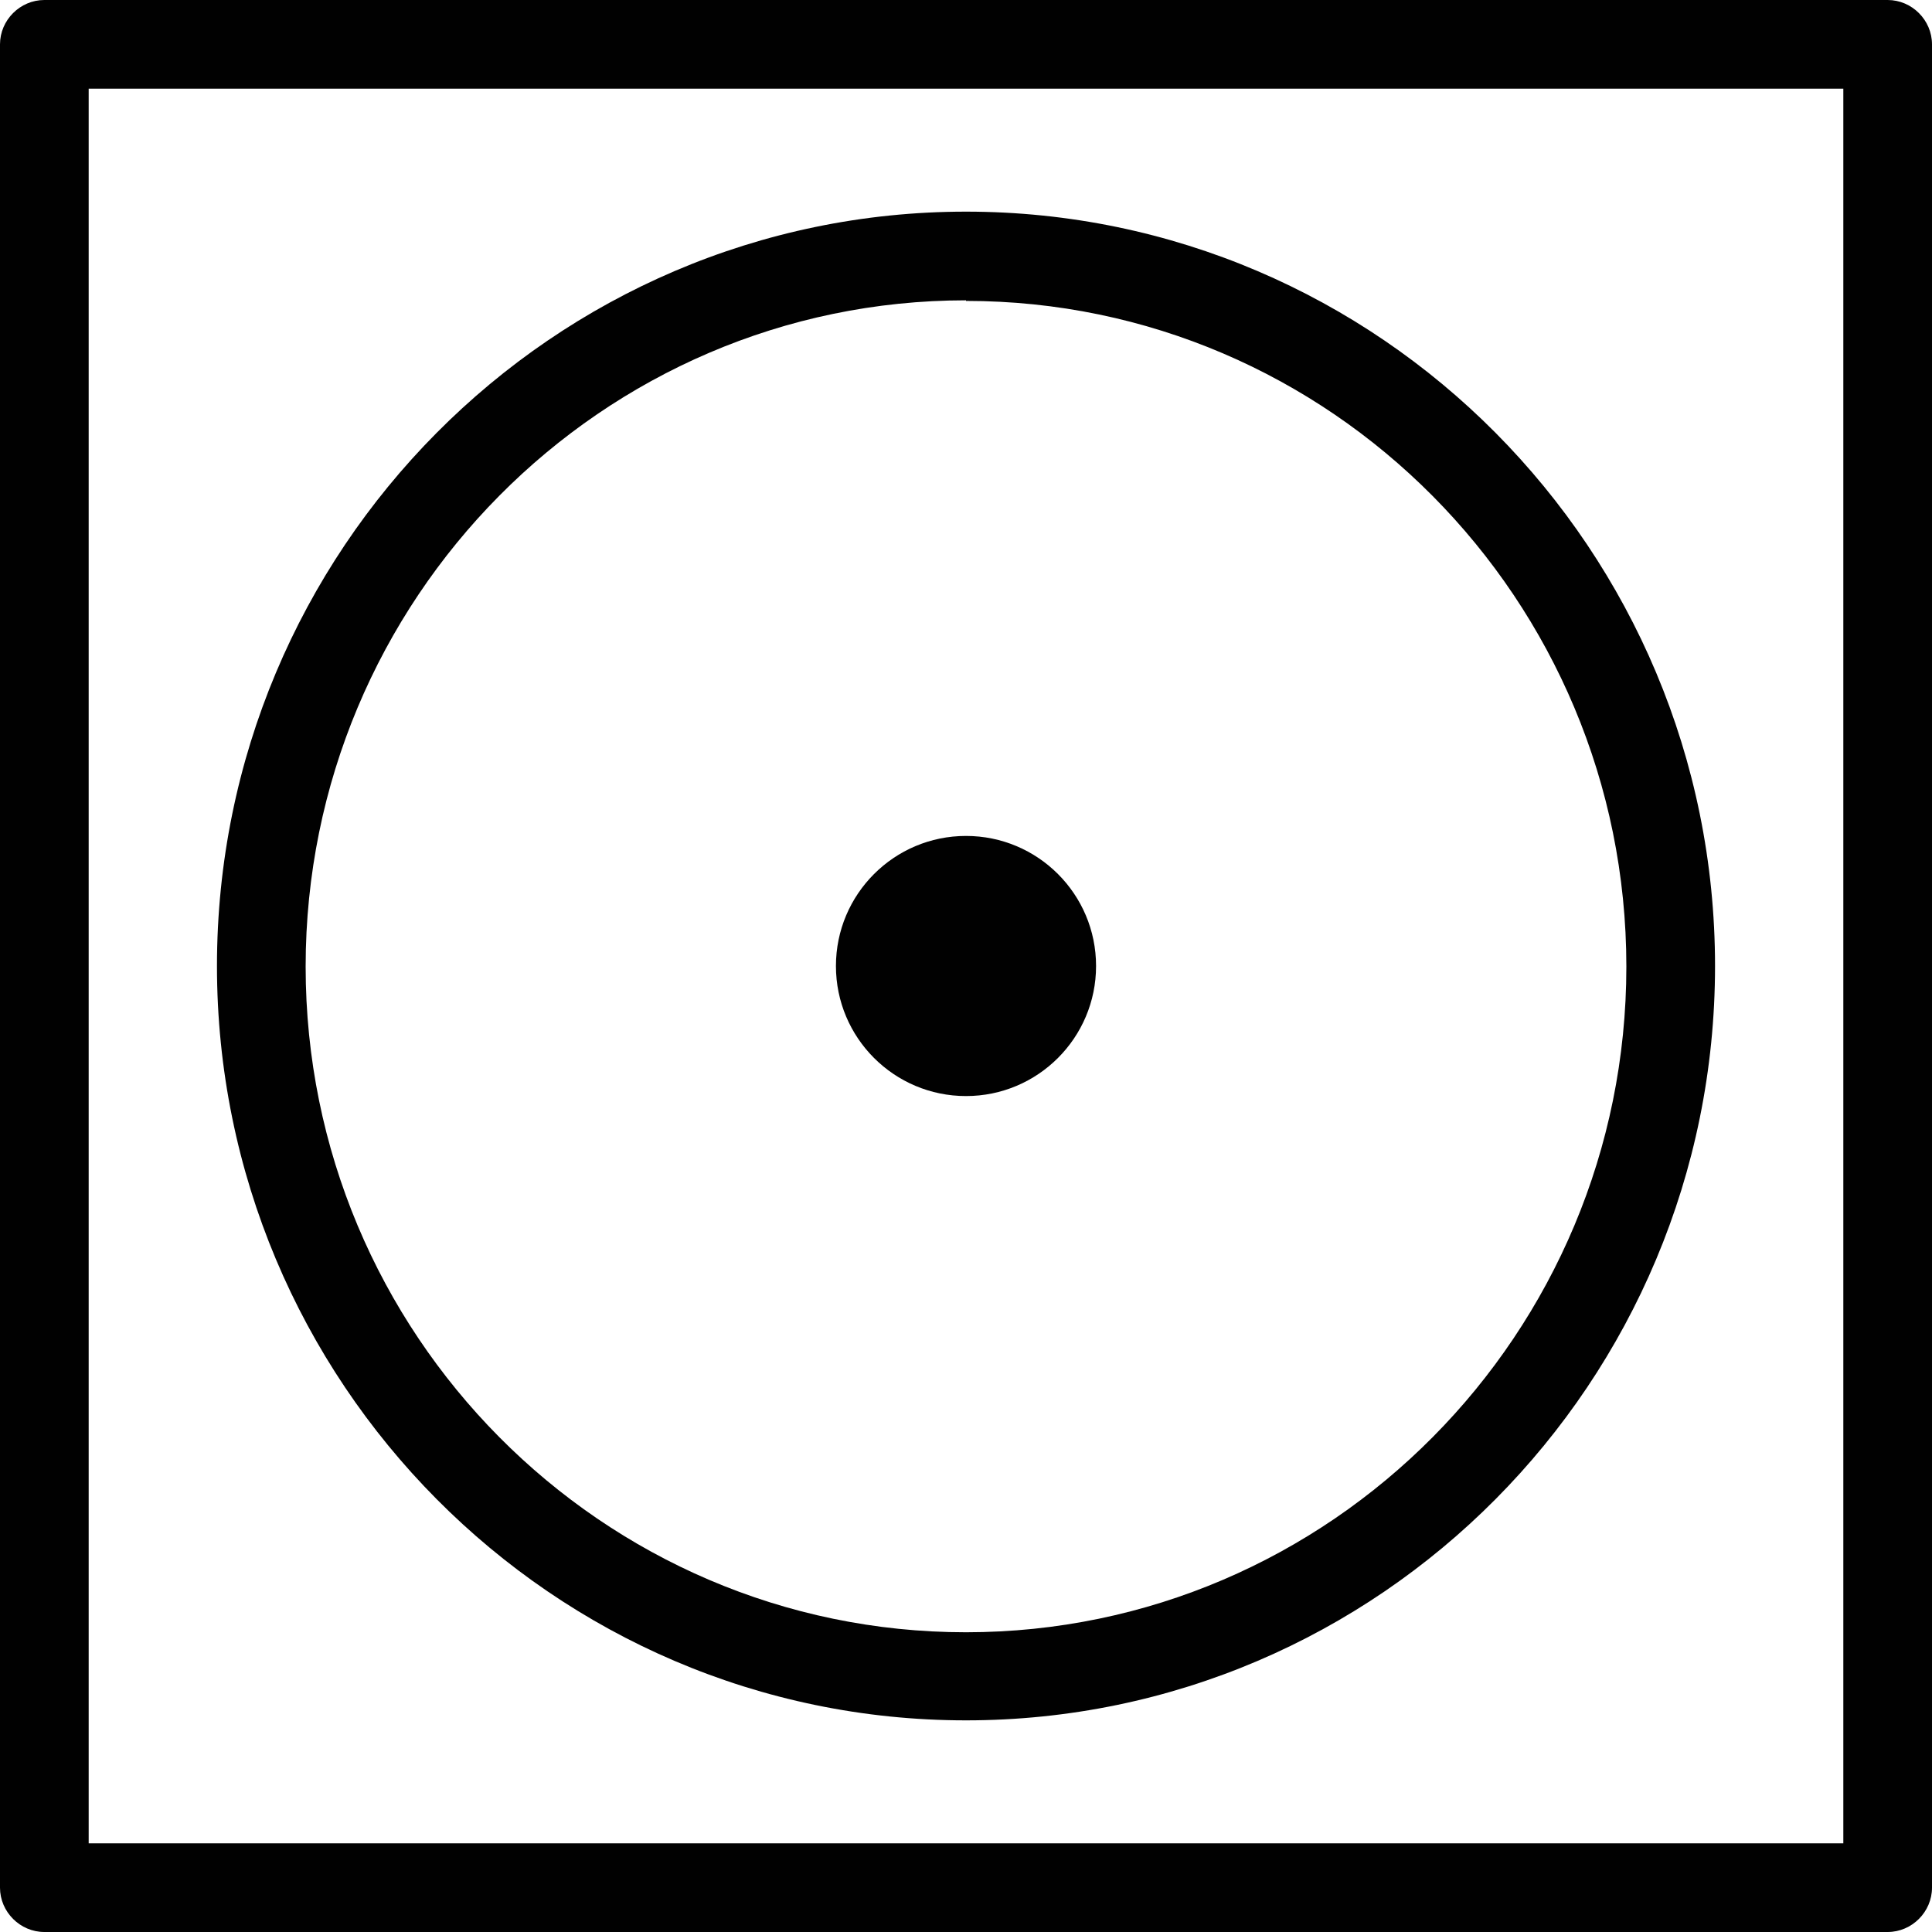
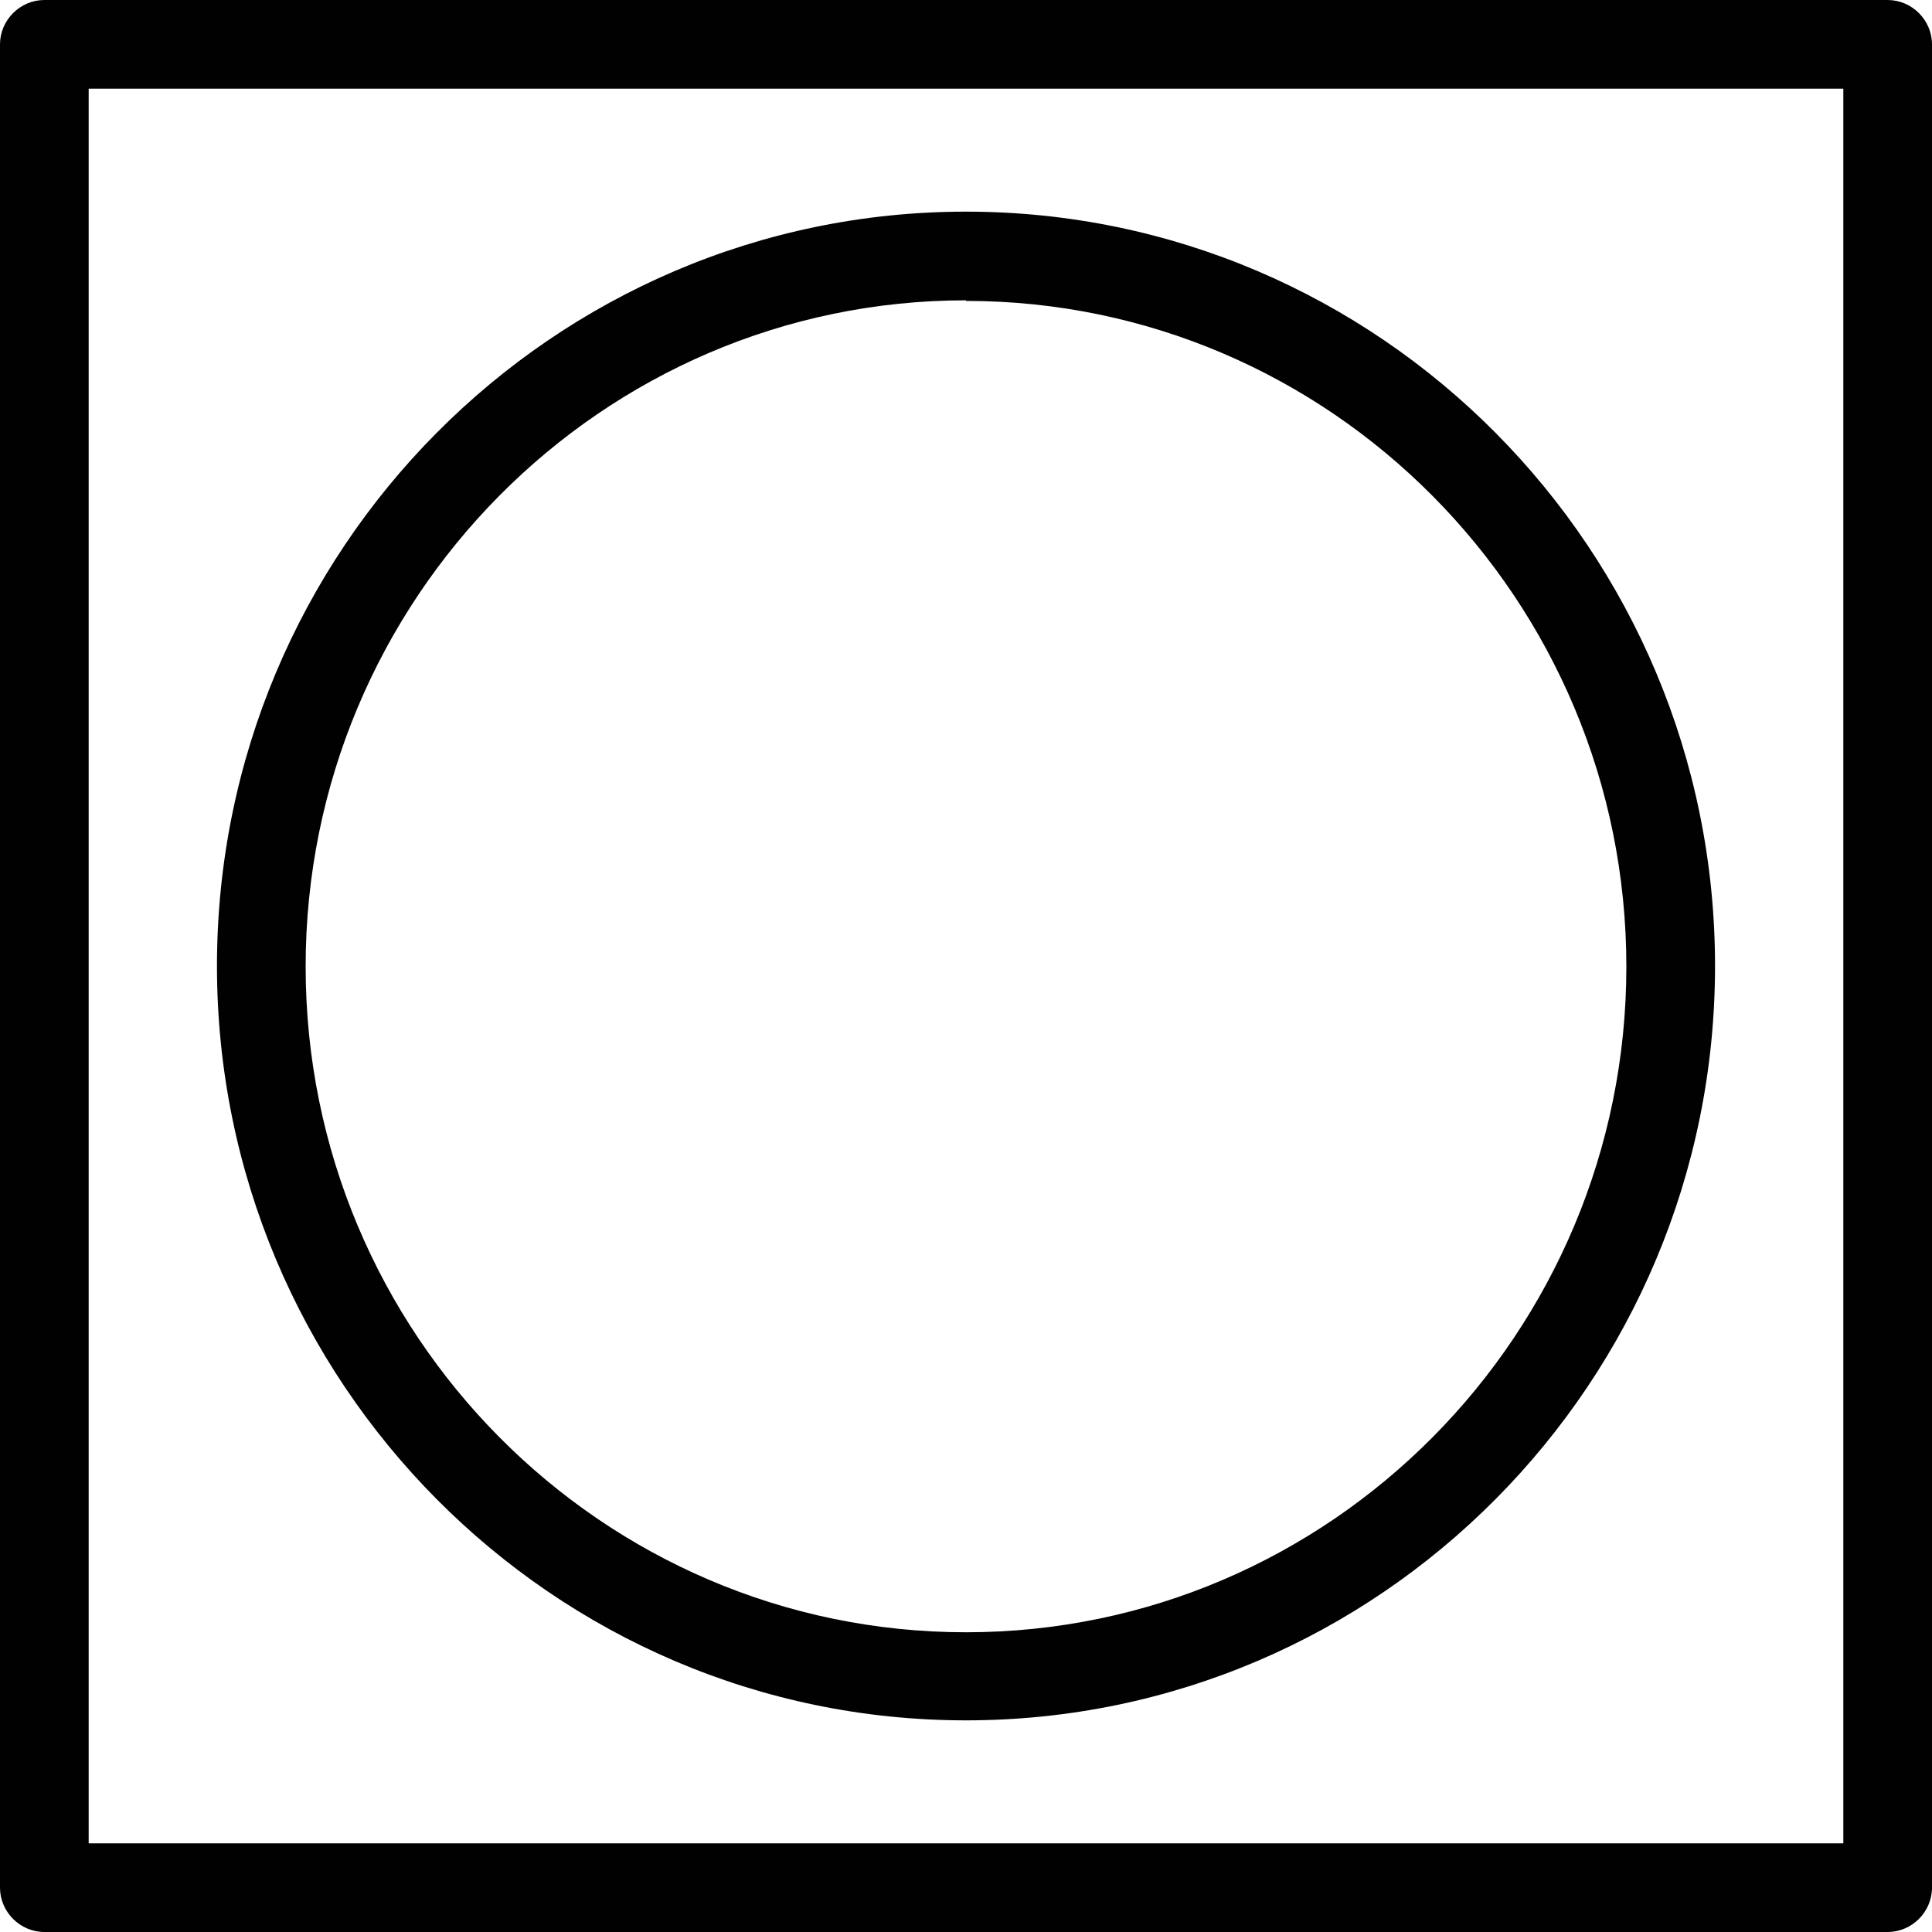
<svg xmlns="http://www.w3.org/2000/svg" viewBox="0 0 32.68 32.68">
  <defs>
    <style>.d{fill:#010101;}</style>
  </defs>
  <g id="a" />
  <g id="b">
    <g id="c">
      <g>
-         <circle class="d" cx="16.34" cy="16.34" r="2.2" />
        <path class="d" d="M16.34,29.1c6.99,0,12.67-5.72,12.67-12.76S23.33,3.58,16.34,3.58,3.67,9.31,3.67,16.34s5.68,12.76,12.67,12.76Zm0-24.01c6.16,0,11.17,5.05,11.17,11.26s-5.01,11.26-11.17,11.26-11.17-5.05-11.17-11.26S10.18,5.08,16.34,5.08Z" />
-         <path class="d" d="M31.93,0H.75C.34,0,0,.34,0,.75V31.93c0,.41,.34,.75,.75,.75H31.93c.41,0,.75-.34,.75-.75V.75c0-.41-.34-.75-.75-.75Zm-.75,31.18H1.5V1.5H31.18V31.18Z" />
+         <path class="d" d="M31.93,0H.75C.34,0,0,.34,0,.75V31.93c0,.41,.34,.75,.75,.75H31.93c.41,0,.75-.34,.75-.75V.75c0-.41-.34-.75-.75-.75m-.75,31.18H1.5V1.5H31.18V31.18Z" />
      </g>
    </g>
  </g>
</svg>